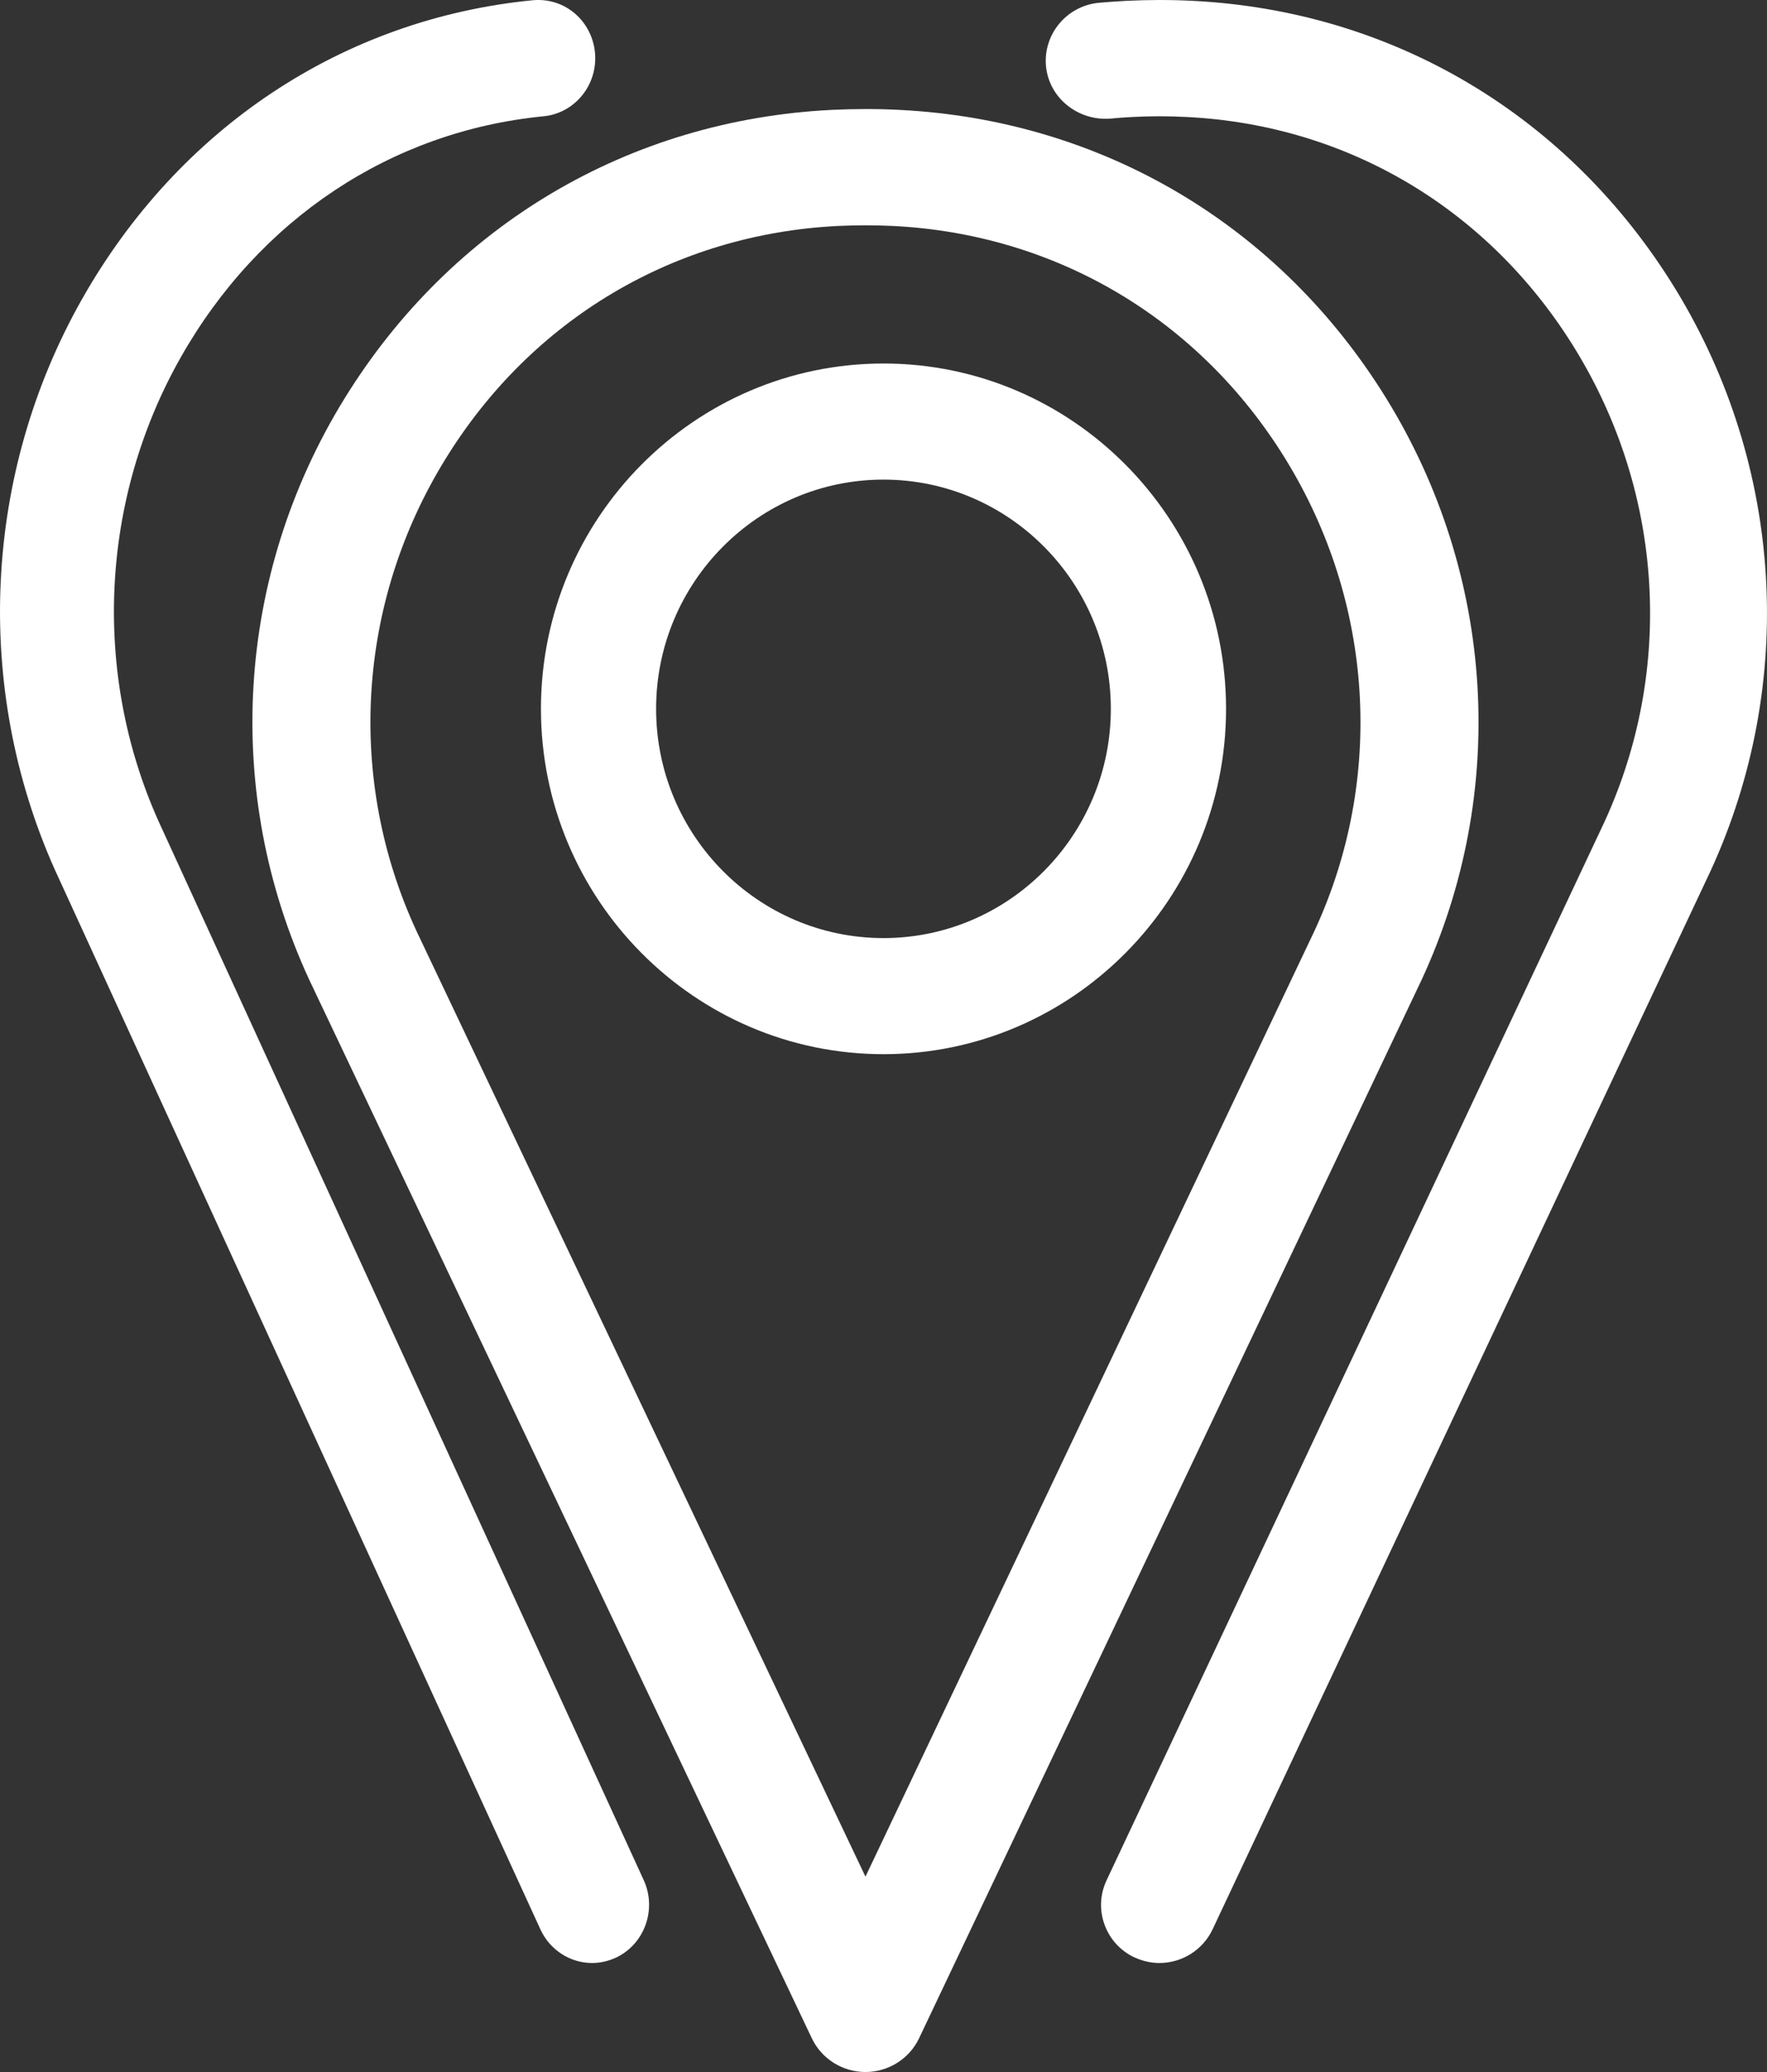
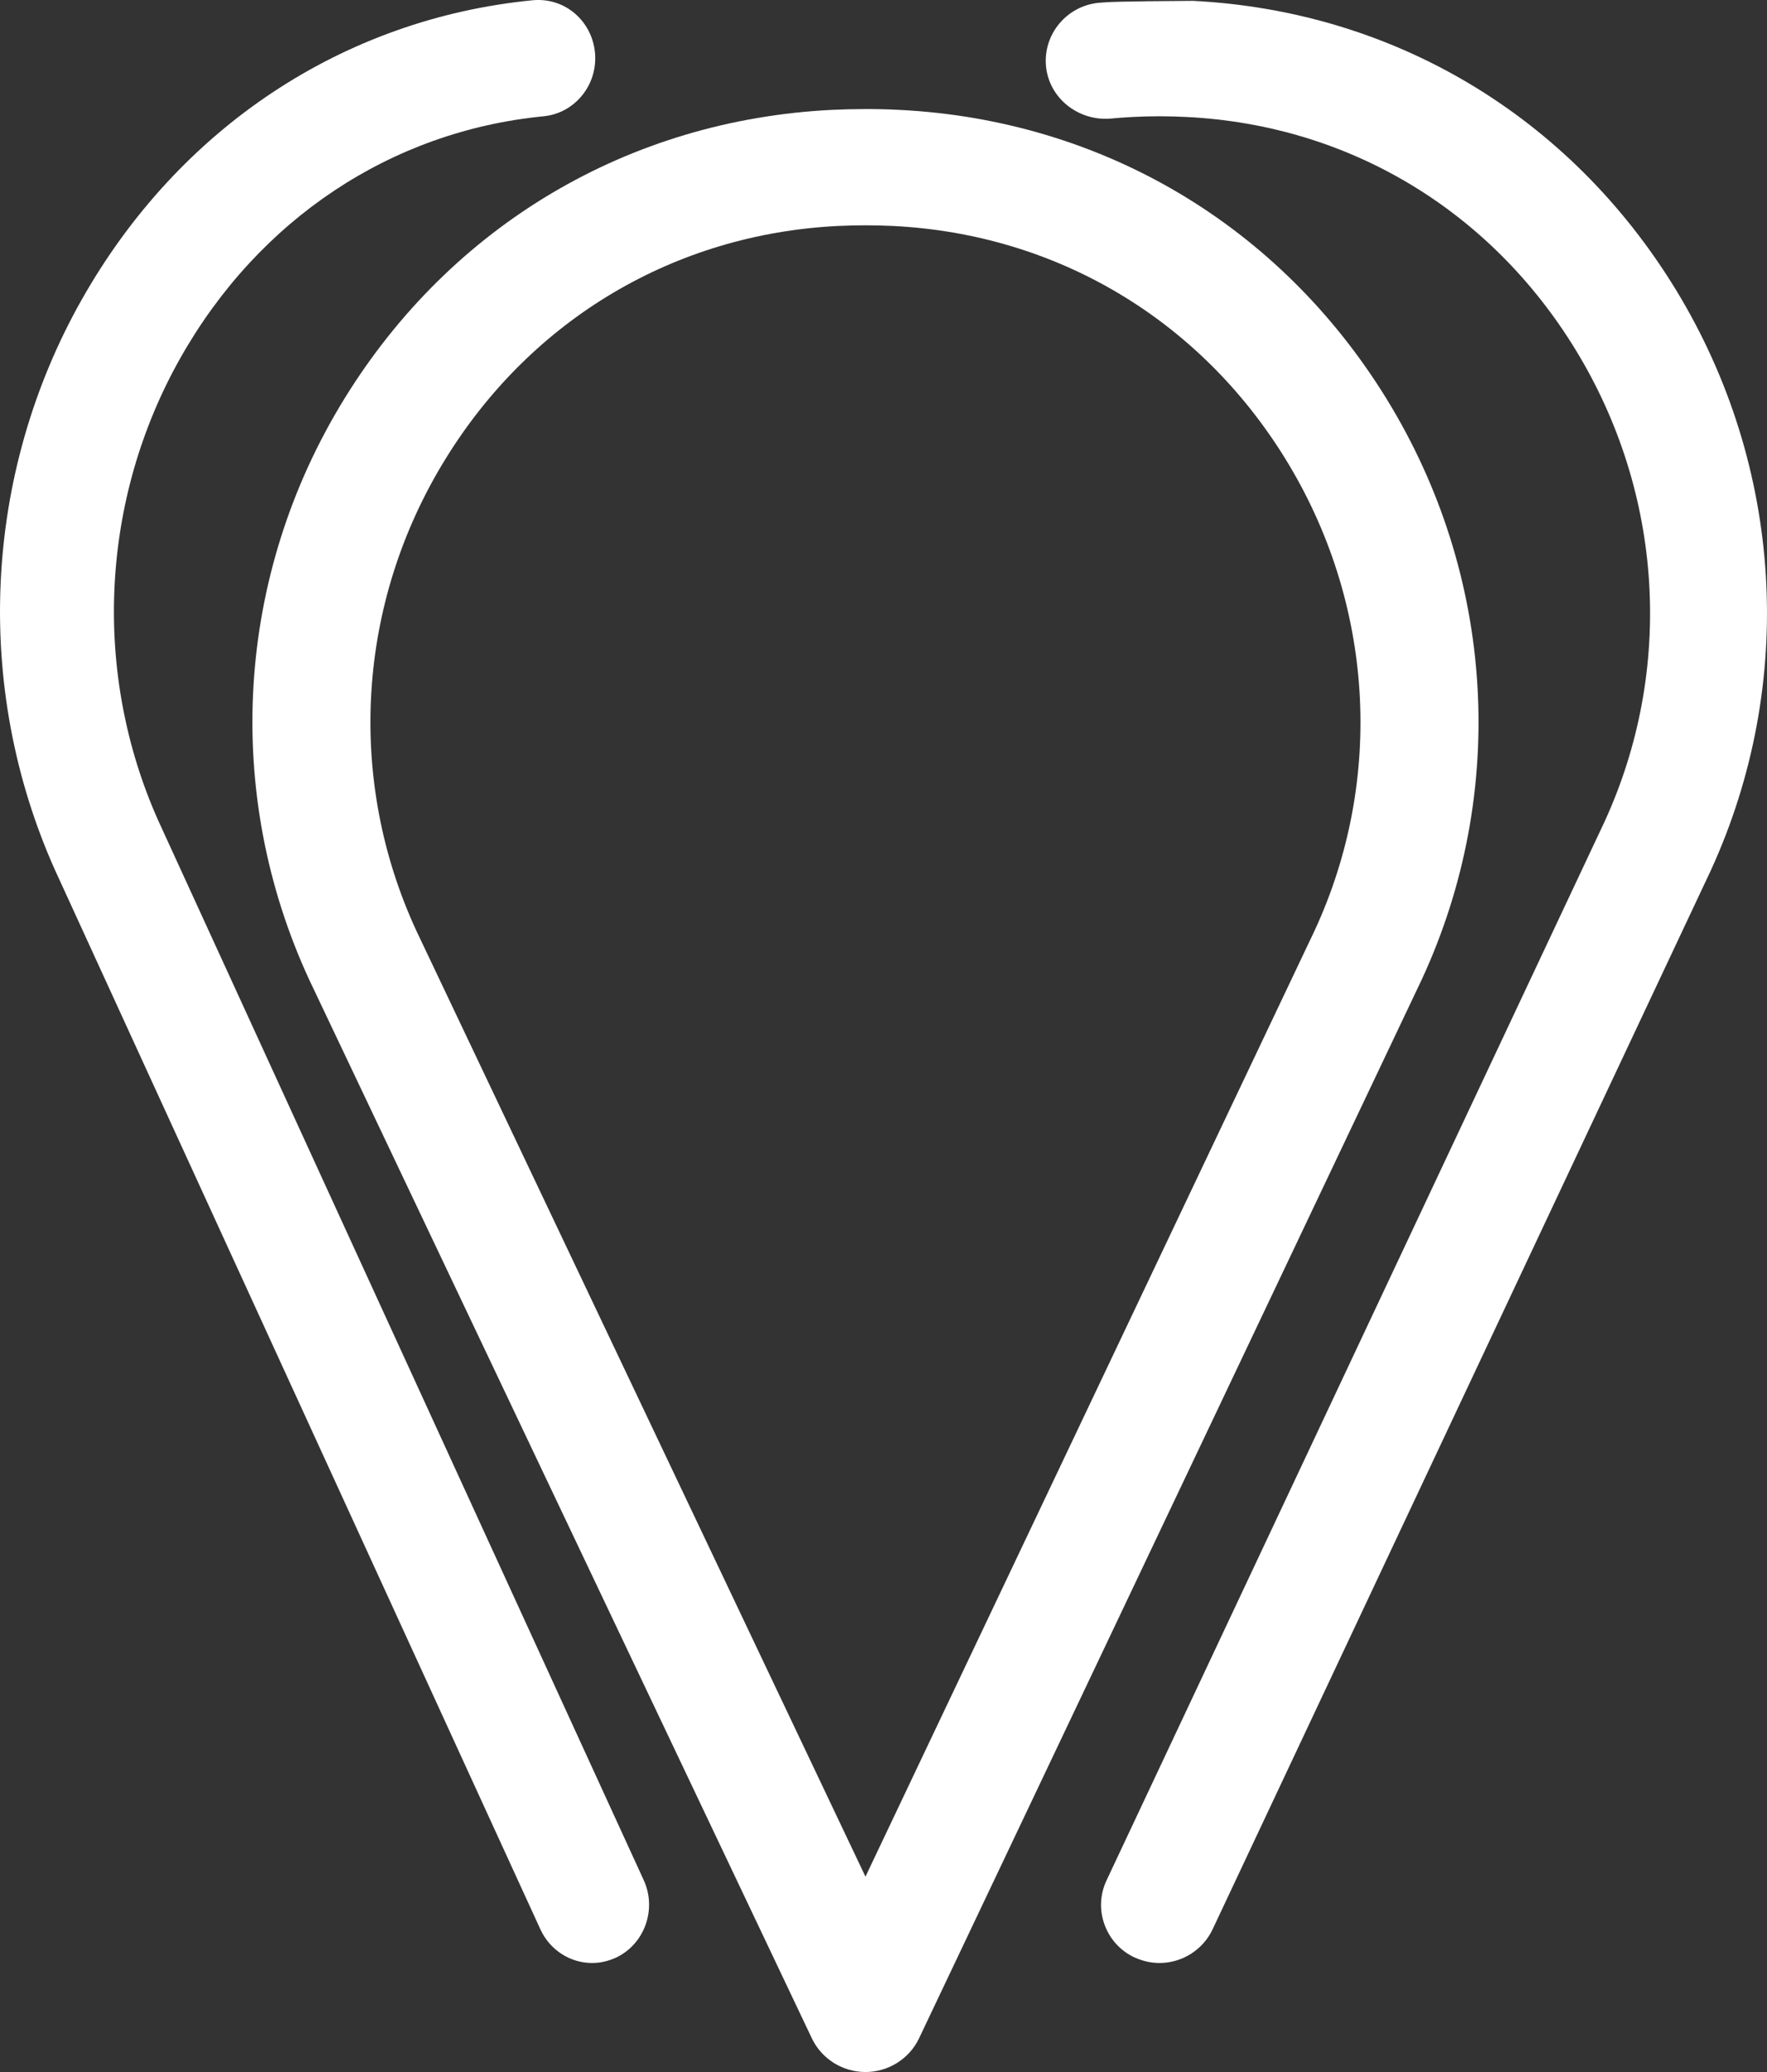
<svg xmlns="http://www.w3.org/2000/svg" width="29px" height="34px" viewBox="0 0 29 34" version="1.1">
  <rect x="0" y="0" width="29" height="34" fill="#333333" stroke="none" />
  <title>Group 9</title>
  <g id="Page-1" stroke="none" stroke-width="1" fill="none" fill-rule="evenodd">
    <g id="gigh_1800_home" transform="translate(-241, -946)" fill="#FFFFFF">
      <g id="quicklink_teaser" transform="translate(215, 914)">
        <g id="Group-9" transform="translate(26, 32)">
          <path d="M14.204,3.697 C14.355,3.697 14.508,3.701 14.658,3.708 C17.334,3.842 19.682,5.235 21.096,7.53 C22.549,9.887 22.728,12.784 21.574,15.273 L14.204,30.794 L6.837,15.281 C5.68,12.786 5.856,9.888 7.312,7.53 C8.726,5.235 11.073,3.842 13.749,3.708 C13.899,3.701 14.052,3.697 14.204,3.697 M22.752,6.538 C20.998,3.694 18.083,1.968 14.757,1.803 C14.389,1.784 14.017,1.786 13.651,1.803 C10.324,1.968 7.409,3.694 5.655,6.538 C3.867,9.437 3.651,13.003 5.078,16.083 L13.326,33.451 C13.486,33.785 13.83,34 14.204,34 C14.577,34 14.922,33.785 15.082,33.45 L23.333,16.075 C24.757,13.002 24.54,9.437 22.752,6.538" id="Fill-1" />
-           <path d="M10.768,11.631 C10.768,9.557 12.441,7.87 14.5,7.87 C16.557,7.87 18.231,9.557 18.231,11.631 C18.231,13.706 16.557,15.393 14.5,15.393 C12.441,15.393 10.768,13.706 10.768,11.631 M14.5,17.298 C17.6,17.298 20.122,14.756 20.122,11.631 C20.122,8.506 17.6,5.965 14.5,5.965 C11.399,5.965 8.878,8.506 8.878,11.631 C8.878,14.756 11.399,17.298 14.5,17.298" id="Fill-3" />
-           <path d="M27.502,4.75 C25.763,1.907 22.875,0.18 19.578,0.014 C19.216,-0.005 18.846,-0.004 18.481,0.014 C18.331,0.022 18.182,0.033 18.032,0.046 C17.505,0.097 17.118,0.564 17.167,1.087 C17.217,1.609 17.692,1.984 18.215,1.947 C18.335,1.935 18.457,1.926 18.581,1.92 C18.879,1.904 19.182,1.904 19.48,1.92 C22.132,2.053 24.458,3.446 25.86,5.742 C27.301,8.099 27.477,10.995 26.333,13.485 L18.162,30.852 C18.053,31.082 18.04,31.343 18.128,31.582 C18.215,31.822 18.391,32.013 18.623,32.122 L18.629,32.123 C18.758,32.181 18.892,32.211 19.03,32.211 C19.4,32.211 19.741,31.996 19.9,31.661 L28.076,14.287 C29.486,11.214 29.272,7.649 27.502,4.75 L27.502,4.75 Z" id="Fill-5" />
+           <path d="M27.502,4.75 C25.763,1.907 22.875,0.18 19.578,0.014 C18.331,0.022 18.182,0.033 18.032,0.046 C17.505,0.097 17.118,0.564 17.167,1.087 C17.217,1.609 17.692,1.984 18.215,1.947 C18.335,1.935 18.457,1.926 18.581,1.92 C18.879,1.904 19.182,1.904 19.48,1.92 C22.132,2.053 24.458,3.446 25.86,5.742 C27.301,8.099 27.477,10.995 26.333,13.485 L18.162,30.852 C18.053,31.082 18.04,31.343 18.128,31.582 C18.215,31.822 18.391,32.013 18.623,32.122 L18.629,32.123 C18.758,32.181 18.892,32.211 19.03,32.211 C19.4,32.211 19.741,31.996 19.9,31.661 L28.076,14.287 C29.486,11.214 29.272,7.649 27.502,4.75 L27.502,4.75 Z" id="Fill-5" />
          <path d="M2.599,13.469 C1.511,11.037 1.647,8.195 2.964,5.868 C4.25,3.595 6.421,2.152 8.922,1.908 L8.923,1.908 C9.172,1.883 9.396,1.76 9.555,1.564 C9.714,1.367 9.788,1.119 9.765,0.864 C9.715,0.346 9.275,-0.045 8.743,0.004 C5.632,0.308 2.936,2.097 1.344,4.912 C-0.275,7.774 -0.441,11.271 0.9,14.271 L8.87,31.661 C9.024,31.996 9.356,32.211 9.717,32.211 C9.852,32.211 9.983,32.181 10.114,32.121 C10.581,31.897 10.783,31.328 10.565,30.852 L2.599,13.469 Z" id="Fill-7" />
        </g>
      </g>
    </g>
  </g>
</svg>